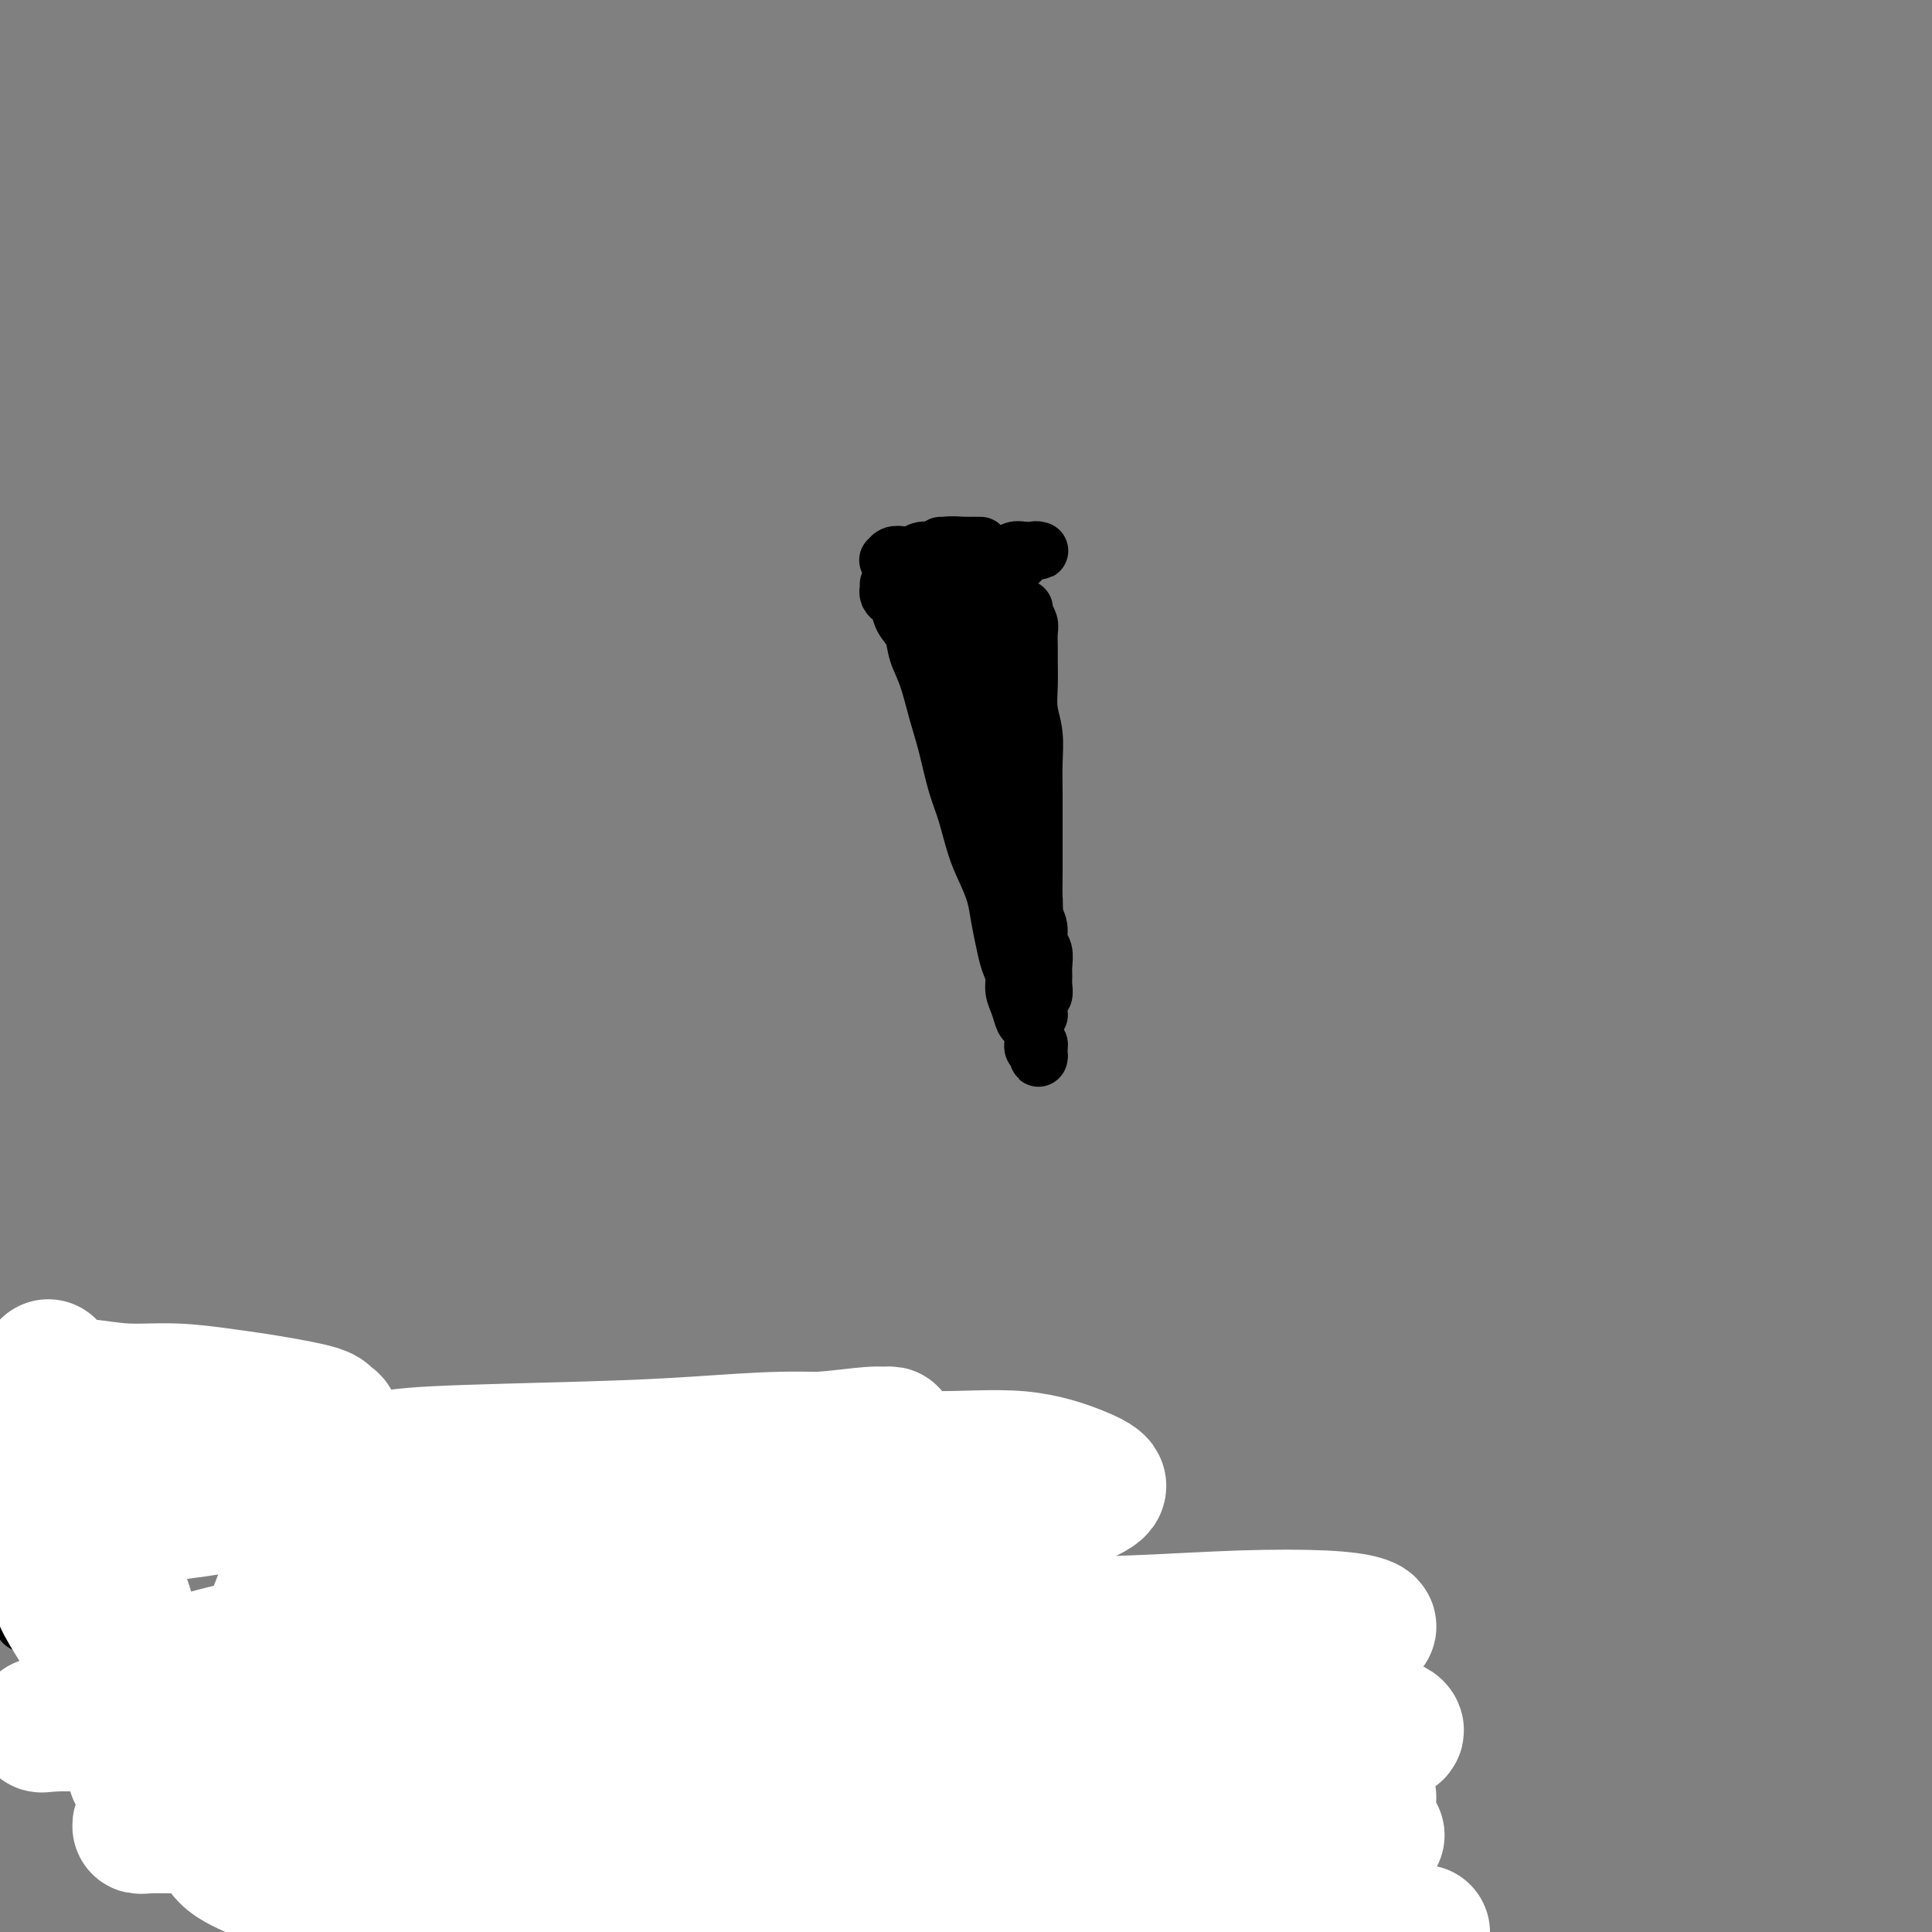
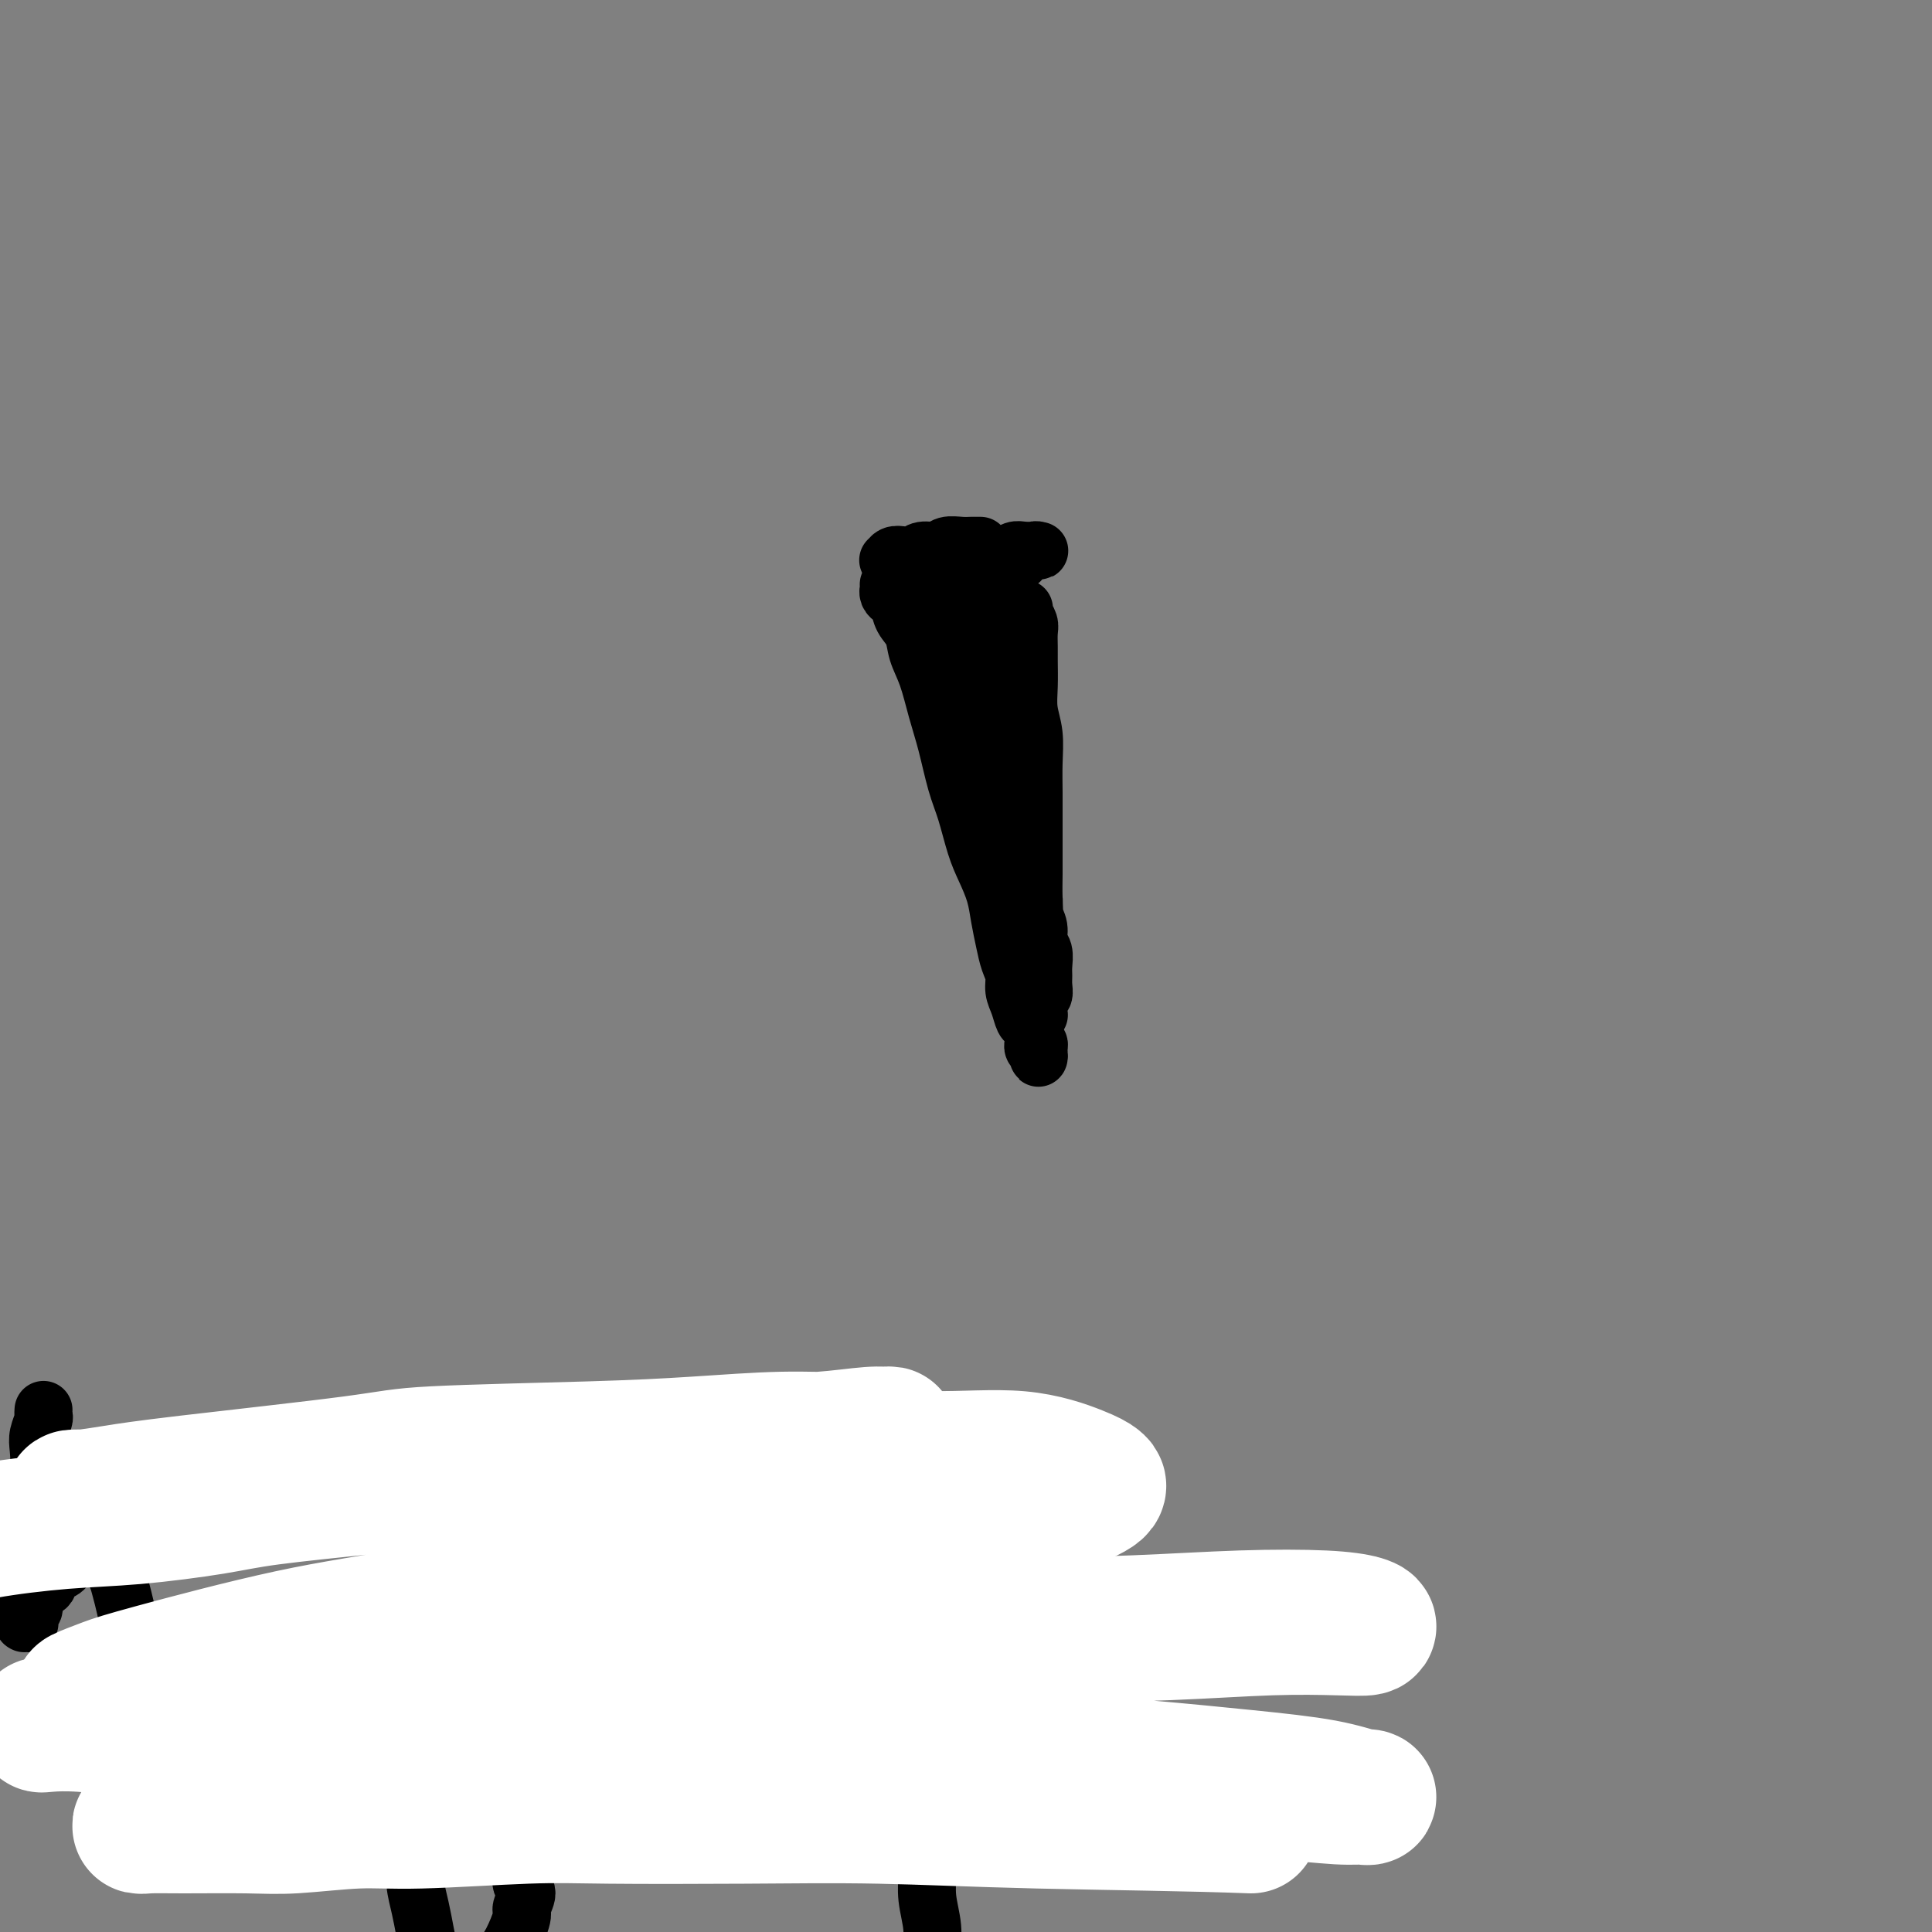
<svg xmlns="http://www.w3.org/2000/svg" viewBox="0 0 400 400" version="1.1">
  <rect x="0" y="0" width="400" height="400" fill="#808080" stroke="none" />
  <g fill="none" stroke="#000000" stroke-width="12" stroke-linecap="round" stroke-linejoin="round">
-     <path d="M195,113c-0.202,0.000 -0.404,0.000 0,0c0.404,0.000 1.415,-0.000 2,0c0.585,0.000 0.744,0.000 1,0c0.256,0.000 0.607,0.000 1,0c0.393,0.000 0.826,0.000 1,0c0.174,0.000 0.087,0.000 0,0" />
    <path d="M203,113c-0.349,0.002 -0.697,0.005 -1,0c-0.303,-0.005 -0.560,-0.016 -1,0c-0.440,0.016 -1.062,0.061 -2,0c-0.938,-0.061 -2.190,-0.226 -3,0c-0.810,0.226 -1.176,0.844 -2,1c-0.824,0.156 -2.105,-0.151 -3,0c-0.895,0.151 -1.402,0.758 -2,1c-0.598,0.242 -1.286,0.117 -2,0c-0.714,-0.117 -1.454,-0.228 -2,0c-0.546,0.228 -0.896,0.793 -1,1c-0.104,0.207 0.039,0.055 0,0c-0.039,-0.055 -0.262,-0.015 0,0c0.262,0.015 1.007,0.004 2,0c0.993,-0.004 2.233,0.000 3,0c0.767,-0.000 1.062,-0.004 2,0c0.938,0.004 2.520,0.015 4,0c1.480,-0.015 2.858,-0.057 4,0c1.142,0.057 2.049,0.212 3,0c0.951,-0.212 1.946,-0.793 3,-1c1.054,-0.207 2.167,-0.041 3,0c0.833,0.041 1.387,-0.041 2,0c0.613,0.041 1.284,0.207 2,0c0.716,-0.207 1.475,-0.788 2,-1c0.525,-0.212 0.814,-0.057 1,0c0.186,0.057 0.268,0.014 0,0c-0.268,-0.014 -0.887,0.000 -1,0c-0.113,-0.000 0.279,-0.015 0,0c-0.279,0.015 -1.230,0.060 -2,0c-0.770,-0.060 -1.358,-0.226 -2,0c-0.642,0.226 -1.338,0.845 -2,1c-0.662,0.155 -1.291,-0.154 -2,0c-0.709,0.154 -1.496,0.772 -2,1c-0.504,0.228 -0.723,0.065 -1,0c-0.277,-0.065 -0.612,-0.031 -1,0c-0.388,0.031 -0.830,0.061 -1,0c-0.170,-0.061 -0.068,-0.211 0,0c0.068,0.211 0.103,0.785 0,1c-0.103,0.215 -0.342,0.072 0,0c0.342,-0.072 1.266,-0.072 2,0c0.734,0.072 1.278,0.216 2,0c0.722,-0.216 1.623,-0.794 2,-1c0.377,-0.206 0.230,-0.041 1,0c0.770,0.041 2.457,-0.042 3,0c0.543,0.042 -0.056,0.208 0,0c0.056,-0.208 0.768,-0.789 1,-1c0.232,-0.211 -0.017,-0.053 0,0c0.017,0.053 0.299,-0.001 0,0c-0.299,0.001 -1.179,0.057 -2,0c-0.821,-0.057 -1.583,-0.225 -2,0c-0.417,0.225 -0.490,0.845 -1,1c-0.510,0.155 -1.456,-0.154 -2,0c-0.544,0.154 -0.685,0.772 -1,1c-0.315,0.228 -0.804,0.065 -1,0c-0.196,-0.065 -0.098,-0.033 0,0" />
    <path d="M184,121c-0.006,0.446 -0.012,0.891 0,1c0.012,0.109 0.044,-0.119 0,0c-0.044,0.119 -0.162,0.586 0,1c0.162,0.414 0.606,0.774 1,1c0.394,0.226 0.738,0.319 1,1c0.262,0.681 0.440,1.951 1,3c0.560,1.049 1.501,1.876 2,3c0.499,1.124 0.556,2.544 1,4c0.444,1.456 1.274,2.949 2,5c0.726,2.051 1.349,4.659 2,7c0.651,2.341 1.329,4.414 2,7c0.671,2.586 1.335,5.685 2,8c0.665,2.315 1.330,3.847 2,6c0.670,2.153 1.345,4.928 2,7c0.655,2.072 1.288,3.440 2,5c0.712,1.560 1.501,3.313 2,5c0.499,1.687 0.707,3.309 1,5c0.293,1.691 0.670,3.453 1,5c0.330,1.547 0.613,2.881 1,4c0.387,1.119 0.877,2.025 1,3c0.123,0.975 -0.121,2.019 0,3c0.121,0.981 0.606,1.898 1,3c0.394,1.102 0.698,2.389 1,3c0.302,0.611 0.603,0.545 1,1c0.397,0.455 0.891,1.433 1,2c0.109,0.567 -0.167,0.725 0,1c0.167,0.275 0.776,0.667 1,1c0.224,0.333 0.061,0.608 0,1c-0.061,0.392 -0.020,0.901 0,1c0.020,0.099 0.019,-0.212 0,0c-0.019,0.212 -0.058,0.946 0,1c0.058,0.054 0.211,-0.573 0,-1c-0.211,-0.427 -0.788,-0.653 -1,-1c-0.212,-0.347 -0.061,-0.813 0,-1c0.061,-0.187 0.030,-0.093 0,0" />
    <path d="M212,126c-0.113,0.237 -0.227,0.473 0,1c0.227,0.527 0.793,1.343 1,2c0.207,0.657 0.054,1.154 0,2c-0.054,0.846 -0.011,2.041 0,3c0.011,0.959 -0.011,1.683 0,3c0.011,1.317 0.056,3.229 0,5c-0.056,1.771 -0.211,3.403 0,5c0.211,1.597 0.789,3.161 1,5c0.211,1.839 0.057,3.954 0,6c-0.057,2.046 -0.015,4.023 0,6c0.015,1.977 0.005,3.953 0,6c-0.005,2.047 -0.005,4.164 0,6c0.005,1.836 0.015,3.392 0,5c-0.015,1.608 -0.056,3.269 0,5c0.056,1.731 0.210,3.531 0,5c-0.210,1.469 -0.785,2.607 -1,4c-0.215,1.393 -0.072,3.042 0,4c0.072,0.958 0.072,1.226 0,2c-0.072,0.774 -0.215,2.054 0,3c0.215,0.946 0.789,1.559 1,2c0.211,0.441 0.060,0.710 0,1c-0.060,0.290 -0.030,0.600 0,1c0.030,0.400 0.061,0.890 0,1c-0.061,0.110 -0.213,-0.160 0,0c0.213,0.160 0.793,0.748 1,1c0.207,0.252 0.041,0.167 0,0c-0.041,-0.167 0.042,-0.415 0,-1c-0.042,-0.585 -0.208,-1.507 0,-2c0.208,-0.493 0.789,-0.559 1,-1c0.211,-0.441 0.053,-1.258 0,-2c-0.053,-0.742 0.001,-1.409 0,-2c-0.001,-0.591 -0.057,-1.106 0,-2c0.057,-0.894 0.227,-2.168 0,-3c-0.227,-0.832 -0.849,-1.223 -1,-2c-0.151,-0.777 0.171,-1.940 0,-3c-0.171,-1.060 -0.833,-2.015 -1,-3c-0.167,-0.985 0.161,-1.999 0,-3c-0.161,-1.001 -0.812,-1.989 -1,-3c-0.188,-1.011 0.087,-2.045 0,-3c-0.087,-0.955 -0.534,-1.832 -1,-3c-0.466,-1.168 -0.950,-2.626 -1,-4c-0.050,-1.374 0.334,-2.664 0,-4c-0.334,-1.336 -1.385,-2.720 -2,-4c-0.615,-1.280 -0.794,-2.457 -1,-4c-0.206,-1.543 -0.437,-3.452 -1,-5c-0.563,-1.548 -1.456,-2.736 -2,-4c-0.544,-1.264 -0.737,-2.604 -1,-4c-0.263,-1.396 -0.596,-2.849 -1,-4c-0.404,-1.151 -0.879,-2.000 -1,-3c-0.121,-1.000 0.112,-2.151 0,-3c-0.112,-0.849 -0.570,-1.397 -1,-2c-0.430,-0.603 -0.833,-1.260 -1,-2c-0.167,-0.740 -0.097,-1.561 0,-2c0.097,-0.439 0.222,-0.495 0,-1c-0.222,-0.505 -0.792,-1.460 -1,-2c-0.208,-0.540 -0.056,-0.664 0,-1c0.056,-0.336 0.015,-0.884 0,-1c-0.015,-0.116 -0.004,0.200 0,0c0.004,-0.200 0.001,-0.914 0,-1c-0.001,-0.086 -0.001,0.457 0,1" />
    <path d="M199,127c-1.861,-6.431 -0.515,-1.509 0,1c0.515,2.509 0.197,2.603 0,3c-0.197,0.397 -0.273,1.096 0,2c0.273,0.904 0.895,2.013 1,3c0.105,0.987 -0.308,1.852 0,3c0.308,1.148 1.335,2.577 2,4c0.665,1.423 0.966,2.838 1,4c0.034,1.162 -0.201,2.069 0,3c0.201,0.931 0.838,1.885 1,3c0.162,1.115 -0.153,2.389 0,3c0.153,0.611 0.772,0.557 1,1c0.228,0.443 0.065,1.383 0,2c-0.065,0.617 -0.030,0.912 0,1c0.030,0.088 0.057,-0.029 0,0c-0.057,0.029 -0.196,0.206 0,0c0.196,-0.206 0.729,-0.795 1,-1c0.271,-0.205 0.280,-0.024 0,-1c-0.280,-0.976 -0.848,-3.107 -1,-4c-0.152,-0.893 0.114,-0.549 0,-1c-0.114,-0.451 -0.608,-1.699 -1,-3c-0.392,-1.301 -0.682,-2.656 -1,-4c-0.318,-1.344 -0.663,-2.679 -1,-4c-0.337,-1.321 -0.665,-2.630 -1,-4c-0.335,-1.370 -0.678,-2.802 -1,-4c-0.322,-1.198 -0.622,-2.163 -1,-3c-0.378,-0.837 -0.833,-1.546 -1,-2c-0.167,-0.454 -0.044,-0.654 0,-1c0.044,-0.346 0.011,-0.837 0,-1c-0.011,-0.163 0.000,0.001 0,0c-0.000,-0.001 -0.011,-0.167 0,0c0.011,0.167 0.046,0.667 0,1c-0.046,0.333 -0.171,0.501 0,1c0.171,0.499 0.637,1.331 1,2c0.363,0.669 0.623,1.177 1,2c0.377,0.823 0.872,1.963 1,3c0.128,1.037 -0.110,1.970 0,3c0.110,1.030 0.569,2.155 1,3c0.431,0.845 0.833,1.408 1,2c0.167,0.592 0.097,1.212 0,2c-0.097,0.788 -0.222,1.742 0,2c0.222,0.258 0.792,-0.182 1,0c0.208,0.182 0.056,0.984 0,1c-0.056,0.016 -0.015,-0.755 0,-1c0.015,-0.245 0.004,0.037 0,0c-0.004,-0.037 0.000,-0.394 0,-1c-0.000,-0.606 -0.004,-1.462 0,-2c0.004,-0.538 0.015,-0.759 0,-1c-0.015,-0.241 -0.057,-0.501 0,-1c0.057,-0.499 0.211,-1.237 0,-2c-0.211,-0.763 -0.789,-1.552 -1,-2c-0.211,-0.448 -0.057,-0.553 0,-1c0.057,-0.447 0.015,-1.234 0,-2c-0.015,-0.766 -0.004,-1.512 0,-2c0.004,-0.488 0.001,-0.720 0,-1c-0.001,-0.280 -0.000,-0.610 0,-1c0.000,-0.390 -0.001,-0.840 0,-1c0.001,-0.160 0.003,-0.029 0,0c-0.003,0.029 -0.011,-0.044 0,0c0.011,0.044 0.041,0.204 0,0c-0.041,-0.204 -0.155,-0.773 0,-1c0.155,-0.227 0.577,-0.114 1,0" />
    <path d="M204,130c0.001,-2.939 0.004,-0.788 0,0c-0.004,0.788 -0.015,0.211 0,0c0.015,-0.211 0.057,-0.057 0,0c-0.057,0.057 -0.211,0.015 0,0c0.211,-0.015 0.789,-0.004 1,0c0.211,0.004 0.057,0.002 0,0c-0.057,-0.002 -0.015,-0.004 0,0c0.015,0.004 0.004,0.015 0,0c-0.004,-0.015 0.000,-0.057 0,0c-0.000,0.057 -0.004,0.212 0,0c0.004,-0.212 0.015,-0.793 0,-1c-0.015,-0.207 -0.057,-0.041 0,0c0.057,0.041 0.211,-0.041 0,0c-0.211,0.041 -0.789,0.207 -1,0c-0.211,-0.207 -0.057,-0.788 0,-1c0.057,-0.212 0.015,-0.057 0,0c-0.015,0.057 -0.004,0.015 0,0c0.004,-0.015 0.001,-0.004 0,0c-0.001,0.004 -0.000,0.002 0,0c0.000,-0.002 0.000,-0.004 0,0c-0.000,0.004 -0.000,0.015 0,0c0.000,-0.015 0.000,-0.057 0,0c-0.000,0.057 -0.000,0.211 0,0c0.000,-0.211 0.000,-0.788 0,-1c-0.000,-0.212 -0.000,-0.061 0,0c0.000,0.061 0.000,0.030 0,0c-0.000,-0.030 -0.000,-0.061 0,0c0.000,0.061 0.000,0.212 0,0c-0.000,-0.212 -0.000,-0.789 0,-1c0.000,-0.211 0.000,-0.057 0,0c-0.000,0.057 0.000,0.015 0,0c-0.000,-0.015 -0.000,-0.004 0,0c0.000,0.004 0.000,0.001 0,0c-0.000,-0.001 -0.000,-0.000 0,0c0.000,0.000 0.000,0.000 0,0c-0.000,-0.000 -0.000,-0.000 0,0c0.000,0.000 0.000,0.000 0,0c-0.000,-0.000 -0.000,-0.000 0,0c0.000,0.000 0.000,0.001 0,0c-0.000,-0.001 -0.000,-0.004 0,0c0.000,0.004 0.000,0.015 0,0c-0.000,-0.015 -0.000,-0.057 0,0c0.000,0.057 0.001,0.211 0,0c-0.001,-0.211 -0.004,-0.789 0,-1c0.004,-0.211 0.016,-0.057 0,0c-0.016,0.057 -0.061,0.015 0,0c0.061,-0.015 0.228,-0.003 0,0c-0.228,0.003 -0.850,-0.003 -1,0c-0.150,0.003 0.171,0.016 0,0c-0.171,-0.016 -0.834,-0.061 -1,0c-0.166,0.061 0.166,0.226 0,0c-0.166,-0.226 -0.828,-0.845 -1,-1c-0.172,-0.155 0.146,0.155 0,0c-0.146,-0.155 -0.757,-0.774 -1,-1c-0.243,-0.226 -0.118,-0.061 0,0c0.118,0.061 0.228,0.016 0,0c-0.228,-0.016 -0.793,-0.004 -1,0c-0.207,0.004 -0.056,0.001 0,0c0.056,-0.001 0.016,-0.000 0,0c-0.016,0.000 -0.008,0.000 0,0" />
    <path d="M199,123c-0.774,-0.856 -0.207,0.503 0,1c0.207,0.497 0.056,0.133 0,0c-0.056,-0.133 -0.015,-0.036 0,0c0.015,0.036 0.004,0.010 0,0c-0.004,-0.010 -0.001,-0.003 0,0c0.001,0.003 0.000,0.001 0,0c-0.000,-0.001 -0.000,-0.000 0,0c0.000,0.000 0.000,0.000 0,0c-0.000,-0.000 -0.000,-0.000 0,0" />
    <path d="M195,126c-0.001,0.113 -0.001,0.227 0,0c0.001,-0.227 0.004,-0.793 0,-1c-0.004,-0.207 -0.015,-0.054 0,0c0.015,0.054 0.056,0.011 0,0c-0.056,-0.011 -0.207,0.011 0,0c0.207,-0.011 0.773,-0.056 1,0c0.227,0.056 0.114,0.211 0,0c-0.114,-0.211 -0.231,-0.789 0,-1c0.231,-0.211 0.809,-0.057 1,0c0.191,0.057 -0.005,0.015 0,0c0.005,-0.015 0.213,-0.004 0,0c-0.213,0.004 -0.845,0.001 -1,0c-0.155,-0.001 0.169,-0.000 0,0c-0.169,0.000 -0.830,0.000 -1,0c-0.170,-0.000 0.149,-0.000 0,0c-0.149,0.000 -0.768,0.001 -1,0c-0.232,-0.001 -0.076,-0.004 0,0c0.076,0.004 0.072,0.016 0,0c-0.072,-0.016 -0.212,-0.060 0,0c0.212,0.060 0.775,0.223 1,0c0.225,-0.223 0.112,-0.830 0,-1c-0.112,-0.170 -0.222,0.099 0,0c0.222,-0.099 0.778,-0.566 1,-1c0.222,-0.434 0.112,-0.834 0,-1c-0.112,-0.166 -0.226,-0.097 0,0c0.226,0.097 0.793,0.222 1,0c0.207,-0.222 0.056,-0.793 0,-1c-0.056,-0.207 -0.015,-0.052 0,0c0.015,0.052 0.004,-0.000 0,0c-0.004,0.000 -0.001,0.053 0,0c0.001,-0.053 -0.001,-0.210 0,0c0.001,0.210 0.004,0.788 0,1c-0.004,0.212 -0.015,0.057 0,0c0.015,-0.057 0.057,-0.015 0,0c-0.057,0.015 -0.211,0.004 0,0c0.211,-0.004 0.788,-0.001 1,0c0.212,0.001 0.061,0.000 0,0c-0.061,-0.000 -0.030,-0.000 0,0" />
    <path d="M9,292c-0.002,0.028 -0.004,0.055 0,0c0.004,-0.055 0.015,-0.193 0,0c-0.015,0.193 -0.056,0.715 0,1c0.056,0.285 0.207,0.331 0,1c-0.207,0.669 -0.773,1.961 -1,3c-0.227,1.039 -0.113,1.824 0,3c0.113,1.176 0.227,2.744 0,4c-0.227,1.256 -0.793,2.202 -1,4c-0.207,1.798 -0.054,4.448 0,6c0.054,1.552 0.011,2.006 0,3c-0.011,0.994 0.011,2.527 0,4c-0.011,1.473 -0.056,2.885 0,4c0.056,1.115 0.211,1.934 0,3c-0.211,1.066 -0.789,2.381 -1,3c-0.211,0.619 -0.056,0.544 0,1c0.056,0.456 0.011,1.443 0,2c-0.011,0.557 0.011,0.685 0,1c-0.011,0.315 -0.055,0.817 0,1c0.055,0.183 0.210,0.046 0,0c-0.210,-0.046 -0.786,-0.001 -1,0c-0.214,0.001 -0.067,-0.040 0,0c0.067,0.040 0.055,0.163 0,0c-0.055,-0.163 -0.152,-0.611 0,-1c0.152,-0.389 0.552,-0.719 1,-1c0.448,-0.281 0.945,-0.513 1,-1c0.055,-0.487 -0.333,-1.229 0,-2c0.333,-0.771 1.387,-1.572 2,-2c0.613,-0.428 0.787,-0.482 1,-1c0.213,-0.518 0.466,-1.498 1,-2c0.534,-0.502 1.350,-0.525 2,-1c0.650,-0.475 1.133,-1.400 2,-2c0.867,-0.600 2.116,-0.874 3,-1c0.884,-0.126 1.403,-0.103 2,0c0.597,0.103 1.273,0.287 2,1c0.727,0.713 1.505,1.956 2,3c0.495,1.044 0.707,1.891 1,3c0.293,1.109 0.667,2.482 1,4c0.333,1.518 0.625,3.182 1,5c0.375,1.818 0.833,3.789 1,6c0.167,2.211 0.044,4.663 0,6c-0.044,1.337 -0.009,1.560 0,3c0.009,1.440 -0.009,4.099 0,6c0.009,1.901 0.045,3.045 0,4c-0.045,0.955 -0.170,1.720 0,3c0.170,1.280 0.634,3.075 1,4c0.366,0.925 0.634,0.980 1,1c0.366,0.020 0.829,0.005 1,0c0.171,-0.005 0.049,-0.002 0,0c-0.049,0.002 -0.024,0.001 0,0" />
-     <path d="M57,358c0.202,0.113 0.405,0.226 1,0c0.595,-0.226 1.583,-0.792 3,-1c1.417,-0.208 3.262,-0.060 4,0c0.738,0.060 0.369,0.030 0,0" />
    <path d="M84,379c0.303,0.904 0.606,1.808 1,3c0.394,1.192 0.879,2.672 1,4c0.121,1.328 -0.124,2.504 0,4c0.124,1.496 0.615,3.312 1,5c0.385,1.688 0.663,3.246 1,5c0.337,1.754 0.733,3.703 1,5c0.267,1.297 0.405,1.943 1,3c0.595,1.057 1.647,2.526 2,3c0.353,0.474 0.006,-0.046 1,0c0.994,0.046 3.330,0.658 4,1c0.670,0.342 -0.327,0.414 0,0c0.327,-0.414 1.976,-1.316 3,-2c1.024,-0.684 1.422,-1.151 2,-2c0.578,-0.849 1.337,-2.080 2,-3c0.663,-0.920 1.231,-1.531 2,-3c0.769,-1.469 1.738,-3.798 2,-5c0.262,-1.202 -0.182,-1.277 0,-2c0.182,-0.723 0.992,-2.094 1,-3c0.008,-0.906 -0.786,-1.346 -1,-2c-0.214,-0.654 0.151,-1.522 0,-2c-0.151,-0.478 -0.818,-0.565 -1,-1c-0.182,-0.435 0.121,-1.216 0,-2c-0.121,-0.784 -0.665,-1.571 -1,-2c-0.335,-0.429 -0.460,-0.500 -1,-1c-0.540,-0.500 -1.496,-1.430 -2,-2c-0.504,-0.570 -0.555,-0.782 -1,-1c-0.445,-0.218 -1.285,-0.444 -2,-1c-0.715,-0.556 -1.305,-1.443 -2,-2c-0.695,-0.557 -1.497,-0.785 -2,-1c-0.503,-0.215 -0.709,-0.416 -1,-1c-0.291,-0.584 -0.667,-1.550 -1,-2c-0.333,-0.450 -0.622,-0.384 -1,-1c-0.378,-0.616 -0.846,-1.913 -1,-3c-0.154,-1.087 0.007,-1.966 0,-3c-0.007,-1.034 -0.182,-2.225 0,-4c0.182,-1.775 0.720,-4.133 1,-6c0.280,-1.867 0.302,-3.244 1,-5c0.698,-1.756 2.073,-3.893 3,-6c0.927,-2.107 1.407,-4.185 2,-6c0.593,-1.815 1.301,-3.367 2,-5c0.699,-1.633 1.391,-3.348 2,-5c0.609,-1.652 1.136,-3.240 2,-5c0.864,-1.760 2.063,-3.690 3,-5c0.937,-1.310 1.610,-1.998 2,-3c0.390,-1.002 0.496,-2.319 1,-3c0.504,-0.681 1.406,-0.727 2,-1c0.594,-0.273 0.881,-0.772 1,-1c0.119,-0.228 0.070,-0.186 0,0c-0.070,0.186 -0.160,0.514 0,1c0.160,0.486 0.572,1.130 1,2c0.428,0.870 0.873,1.965 1,3c0.127,1.035 -0.064,2.009 0,3c0.064,0.991 0.384,1.999 1,3c0.616,1.001 1.530,1.994 2,3c0.470,1.006 0.496,2.024 1,3c0.504,0.976 1.486,1.909 2,3c0.514,1.091 0.560,2.339 1,3c0.440,0.661 1.275,0.735 2,1c0.725,0.265 1.339,0.720 2,1c0.661,0.280 1.370,0.383 2,0c0.630,-0.383 1.180,-1.252 2,-2c0.820,-0.748 1.910,-1.374 3,-2" />
    <path d="M134,332c1.388,-1.345 1.358,-2.708 2,-4c0.642,-1.292 1.956,-2.512 3,-4c1.044,-1.488 1.816,-3.242 3,-5c1.184,-1.758 2.778,-3.518 4,-5c1.222,-1.482 2.071,-2.685 3,-4c0.929,-1.315 1.936,-2.742 3,-4c1.064,-1.258 2.184,-2.346 3,-3c0.816,-0.654 1.330,-0.874 2,-1c0.670,-0.126 1.498,-0.158 2,0c0.502,0.158 0.678,0.505 1,1c0.322,0.495 0.790,1.140 1,2c0.210,0.860 0.162,1.937 0,3c-0.162,1.063 -0.439,2.111 -1,5c-0.561,2.889 -1.408,7.619 -2,10c-0.592,2.381 -0.929,2.412 -1,3c-0.071,0.588 0.125,1.733 0,4c-0.125,2.267 -0.569,5.657 -1,8c-0.431,2.343 -0.848,3.640 -1,5c-0.152,1.360 -0.039,2.782 0,4c0.039,1.218 0.002,2.233 0,3c-0.002,0.767 0.030,1.286 0,2c-0.030,0.714 -0.122,1.622 0,2c0.122,0.378 0.458,0.227 1,0c0.542,-0.227 1.289,-0.531 2,-1c0.711,-0.469 1.386,-1.103 2,-2c0.614,-0.897 1.169,-2.057 2,-3c0.831,-0.943 1.939,-1.669 3,-3c1.061,-1.331 2.075,-3.267 3,-5c0.925,-1.733 1.763,-3.263 3,-5c1.237,-1.737 2.874,-3.681 4,-5c1.126,-1.319 1.740,-2.012 3,-3c1.260,-0.988 3.166,-2.272 4,-3c0.834,-0.728 0.598,-0.900 1,-1c0.402,-0.100 1.443,-0.130 2,0c0.557,0.130 0.630,0.418 1,1c0.370,0.582 1.039,1.458 1,3c-0.039,1.542 -0.784,3.749 -1,5c-0.216,1.251 0.096,1.546 0,3c-0.096,1.454 -0.600,4.067 -1,6c-0.400,1.933 -0.694,3.184 -1,5c-0.306,1.816 -0.622,4.195 -1,6c-0.378,1.805 -0.818,3.036 -1,4c-0.182,0.964 -0.105,1.661 0,3c0.105,1.339 0.238,3.319 0,5c-0.238,1.681 -0.846,3.063 -1,4c-0.154,0.937 0.145,1.429 0,2c-0.145,0.571 -0.734,1.223 -1,2c-0.266,0.777 -0.208,1.680 0,2c0.208,0.320 0.566,0.056 1,0c0.434,-0.056 0.945,0.096 1,0c0.055,-0.096 -0.347,-0.438 0,-1c0.347,-0.562 1.441,-1.342 2,-2c0.559,-0.658 0.583,-1.192 1,-2c0.417,-0.808 1.229,-1.890 2,-3c0.771,-1.110 1.503,-2.249 2,-3c0.497,-0.751 0.760,-1.113 1,-2c0.240,-0.887 0.457,-2.298 1,-3c0.543,-0.702 1.414,-0.693 2,-1c0.586,-0.307 0.889,-0.929 1,-1c0.111,-0.071 0.032,0.408 0,1c-0.032,0.592 -0.016,1.296 0,2" />
    <path d="M194,359c-0.012,1.053 -0.041,2.185 0,4c0.041,1.815 0.154,4.315 0,6c-0.154,1.685 -0.573,2.557 -1,4c-0.427,1.443 -0.861,3.456 -1,6c-0.139,2.544 0.018,5.618 0,8c-0.018,2.382 -0.211,4.074 0,6c0.211,1.926 0.826,4.088 1,6c0.174,1.912 -0.093,3.573 0,5c0.093,1.427 0.545,2.620 1,4c0.455,1.380 0.913,2.947 1,4c0.087,1.053 -0.198,1.593 0,2c0.198,0.407 0.879,0.682 1,1c0.121,0.318 -0.318,0.680 0,1c0.318,0.320 1.392,0.597 2,0c0.608,-0.597 0.751,-2.067 1,-3c0.249,-0.933 0.606,-1.328 1,-2c0.394,-0.672 0.827,-1.621 1,-2c0.173,-0.379 0.087,-0.190 0,0" />
  </g>
  <g fill="none" stroke="#FFFFFF" stroke-width="28" stroke-linecap="round" stroke-linejoin="round">
-     <path d="M248,348c-4.848,-0.755 -9.695,-1.511 -13,-2c-3.305,-0.489 -5.067,-0.713 -8,-1c-2.933,-0.287 -7.036,-0.639 -12,0c-4.964,0.639 -10.789,2.267 -16,3c-5.211,0.733 -9.808,0.571 -14,1c-4.192,0.429 -7.980,1.448 -12,2c-4.020,0.552 -8.272,0.637 -12,1c-3.728,0.363 -6.930,1.005 -11,2c-4.070,0.995 -9.006,2.344 -12,3c-2.994,0.656 -4.046,0.621 -6,1c-1.954,0.379 -4.810,1.173 -7,2c-2.190,0.827 -3.713,1.687 -5,2c-1.287,0.313 -2.339,0.078 -3,0c-0.661,-0.078 -0.932,0.001 -1,0c-0.068,-0.001 0.066,-0.083 1,0c0.934,0.083 2.669,0.330 5,0c2.331,-0.330 5.258,-1.236 9,-2c3.742,-0.764 8.298,-1.385 13,-2c4.702,-0.615 9.550,-1.222 15,-2c5.450,-0.778 11.501,-1.726 18,-2c6.499,-0.274 13.444,0.125 20,0c6.556,-0.125 12.722,-0.773 19,-1c6.278,-0.227 12.668,-0.033 19,0c6.332,0.033 12.604,-0.093 18,0c5.396,0.093 9.915,0.407 15,1c5.085,0.593 10.737,1.465 14,2c3.263,0.535 4.136,0.732 5,1c0.864,0.268 1.718,0.607 2,1c0.282,0.393 -0.007,0.838 -2,1c-1.993,0.162 -5.691,0.039 -9,0c-3.309,-0.039 -6.231,0.004 -11,0c-4.769,-0.004 -11.385,-0.057 -16,0c-4.615,0.057 -7.229,0.225 -14,0c-6.771,-0.225 -17.699,-0.841 -27,-1c-9.301,-0.159 -16.973,0.139 -23,0c-6.027,-0.139 -10.407,-0.714 -19,-1c-8.593,-0.286 -21.398,-0.284 -31,0c-9.602,0.284 -16.002,0.850 -20,1c-3.998,0.150 -5.594,-0.116 -12,0c-6.406,0.116 -17.622,0.612 -24,1c-6.378,0.388 -7.918,0.666 -11,1c-3.082,0.334 -7.708,0.722 -12,1c-4.292,0.278 -8.252,0.445 -12,1c-3.748,0.555 -7.284,1.500 -10,2c-2.716,0.500 -4.611,0.557 -6,1c-1.389,0.443 -2.272,1.271 -2,2c0.272,0.729 1.697,1.357 4,2c2.303,0.643 5.483,1.300 12,2c6.517,0.700 16.373,1.445 25,2c8.627,0.555 16.027,0.922 25,1c8.973,0.078 19.518,-0.134 31,0c11.482,0.134 23.901,0.613 35,1c11.099,0.387 20.878,0.682 28,1c7.122,0.318 11.589,0.660 20,1c8.411,0.340 20.767,0.679 30,1c9.233,0.321 15.342,0.623 21,1c5.658,0.377 10.865,0.830 15,1c4.135,0.170 7.199,0.057 9,0c1.801,-0.057 2.338,-0.056 2,0c-0.338,0.056 -1.553,0.169 -4,0c-2.447,-0.169 -6.128,-0.620 -10,-1c-3.872,-0.380 -7.936,-0.690 -12,-1" />
    <path d="M259,378c-12.023,-0.476 -30.081,-0.664 -44,-1c-13.919,-0.336 -23.700,-0.818 -33,-1c-9.300,-0.182 -18.119,-0.064 -28,0c-9.881,0.064 -20.826,0.073 -28,0c-7.174,-0.073 -10.578,-0.230 -17,0c-6.422,0.230 -15.861,0.846 -22,1c-6.139,0.154 -8.978,-0.155 -13,0c-4.022,0.155 -9.227,0.775 -13,1c-3.773,0.225 -6.112,0.056 -10,0c-3.888,-0.056 -9.324,-0.000 -13,0c-3.676,0.000 -5.592,-0.055 -7,0c-1.408,0.055 -2.307,0.219 -2,0c0.307,-0.219 1.822,-0.823 3,-1c1.178,-0.177 2.021,0.073 6,0c3.979,-0.073 11.094,-0.468 20,-1c8.906,-0.532 19.601,-1.200 32,-2c12.399,-0.800 26.500,-1.731 38,-2c11.500,-0.269 20.397,0.123 30,0c9.603,-0.123 19.911,-0.761 30,-1c10.089,-0.239 19.958,-0.079 29,0c9.042,0.079 17.257,0.075 25,0c7.743,-0.075 15.013,-0.222 21,0c5.987,0.222 10.692,0.814 14,1c3.308,0.186 5.220,-0.033 6,0c0.780,0.033 0.427,0.318 -1,0c-1.427,-0.318 -3.928,-1.240 -8,-2c-4.072,-0.760 -9.716,-1.359 -16,-2c-6.284,-0.641 -13.208,-1.325 -21,-2c-7.792,-0.675 -16.451,-1.343 -26,-2c-9.549,-0.657 -19.988,-1.304 -31,-2c-11.012,-0.696 -22.596,-1.440 -32,-2c-9.404,-0.560 -16.626,-0.935 -25,-1c-8.374,-0.065 -17.899,0.180 -25,0c-7.101,-0.180 -11.776,-0.784 -17,-1c-5.224,-0.216 -10.996,-0.044 -17,0c-6.004,0.044 -12.240,-0.040 -18,0c-5.760,0.040 -11.046,0.203 -16,0c-4.954,-0.203 -9.578,-0.774 -13,-1c-3.422,-0.226 -5.644,-0.107 -7,0c-1.356,0.107 -1.847,0.203 -1,0c0.847,-0.203 3.031,-0.705 5,-1c1.969,-0.295 3.721,-0.384 10,-1c6.279,-0.616 17.084,-1.761 27,-3c9.916,-1.239 18.943,-2.573 32,-4c13.057,-1.427 30.145,-2.945 43,-4c12.855,-1.055 21.478,-1.645 31,-2c9.522,-0.355 19.942,-0.473 30,-1c10.058,-0.527 19.753,-1.461 29,-2c9.247,-0.539 18.044,-0.683 26,-1c7.956,-0.317 15.071,-0.806 21,-1c5.929,-0.194 10.673,-0.091 14,0c3.327,0.091 5.236,0.171 6,0c0.764,-0.171 0.383,-0.594 -1,-1c-1.383,-0.406 -3.766,-0.796 -8,-1c-4.234,-0.204 -10.318,-0.220 -17,0c-6.682,0.220 -13.962,0.678 -22,1c-8.038,0.322 -16.835,0.509 -26,1c-9.165,0.491 -18.698,1.286 -29,2c-10.302,0.714 -21.372,1.347 -31,2c-9.628,0.653 -17.814,1.327 -26,2" />
    <path d="M123,343c-24.295,1.599 -18.033,1.595 -20,2c-1.967,0.405 -12.162,1.219 -19,2c-6.838,0.781 -10.317,1.529 -15,2c-4.683,0.471 -10.569,0.664 -16,1c-5.431,0.336 -10.407,0.816 -15,1c-4.593,0.184 -8.803,0.072 -12,0c-3.197,-0.072 -5.381,-0.105 -7,0c-1.619,0.105 -2.674,0.349 -2,0c0.674,-0.349 3.075,-1.290 5,-2c1.925,-0.710 3.372,-1.191 10,-3c6.628,-1.809 18.435,-4.948 28,-7c9.565,-2.052 16.886,-3.018 28,-5c11.114,-1.982 26.022,-4.980 37,-7c10.978,-2.020 18.028,-3.062 26,-4c7.972,-0.938 16.866,-1.770 25,-3c8.134,-1.230 15.507,-2.856 22,-4c6.493,-1.144 12.105,-1.807 17,-3c4.895,-1.193 9.074,-2.917 11,-4c1.926,-1.083 1.598,-1.524 1,-2c-0.598,-0.476 -1.465,-0.986 -4,-2c-2.535,-1.014 -6.738,-2.531 -12,-3c-5.262,-0.469 -11.583,0.111 -18,0c-6.417,-0.111 -12.932,-0.913 -23,-1c-10.068,-0.087 -23.691,0.540 -32,1c-8.309,0.460 -11.303,0.753 -16,1c-4.697,0.247 -11.097,0.447 -18,1c-6.903,0.553 -14.310,1.458 -20,2c-5.690,0.542 -9.662,0.720 -14,1c-4.338,0.280 -9.041,0.663 -14,1c-4.959,0.337 -10.174,0.627 -15,1c-4.826,0.373 -9.263,0.829 -13,1c-3.737,0.171 -6.774,0.056 -9,0c-2.226,-0.056 -3.642,-0.053 -4,0c-0.358,0.053 0.341,0.155 2,0c1.659,-0.155 4.277,-0.566 7,-1c2.723,-0.434 5.552,-0.889 15,-2c9.448,-1.111 25.516,-2.876 34,-4c8.484,-1.124 9.386,-1.607 17,-2c7.614,-0.393 21.942,-0.698 32,-1c10.058,-0.302 15.846,-0.603 22,-1c6.154,-0.397 12.675,-0.892 18,-1c5.325,-0.108 9.454,0.171 13,0c3.546,-0.171 6.508,-0.791 8,-1c1.492,-0.209 1.515,-0.007 1,0c-0.515,0.007 -1.567,-0.182 -4,0c-2.433,0.182 -6.249,0.734 -10,1c-3.751,0.266 -7.439,0.246 -14,1c-6.561,0.754 -15.996,2.281 -23,3c-7.004,0.719 -11.579,0.629 -16,1c-4.421,0.371 -8.690,1.201 -15,2c-6.310,0.799 -14.660,1.566 -19,2c-4.340,0.434 -4.668,0.535 -9,1c-4.332,0.465 -12.666,1.293 -18,2c-5.334,0.707 -7.668,1.293 -12,2c-4.332,0.707 -10.661,1.535 -16,2c-5.339,0.465 -9.689,0.568 -15,1c-5.311,0.432 -11.584,1.193 -16,2c-4.416,0.807 -6.976,1.659 -8,2c-1.024,0.341 -0.512,0.170 0,0" />
-     <path d="M-12,319c6.531,-1.630 13.063,-3.261 16,-4c2.937,-0.739 2.281,-0.587 12,-2c9.719,-1.413 29.813,-4.390 43,-6c13.187,-1.610 19.468,-1.854 31,-2c11.532,-0.146 28.313,-0.193 37,0c8.687,0.193 9.278,0.625 13,1c3.722,0.375 10.576,0.692 15,1c4.424,0.308 6.418,0.608 9,1c2.582,0.392 5.750,0.877 7,1c1.250,0.123 0.581,-0.117 0,0c-0.581,0.117 -1.073,0.590 -4,1c-2.927,0.410 -8.289,0.757 -12,1c-3.711,0.243 -5.772,0.383 -10,1c-4.228,0.617 -10.623,1.713 -16,3c-5.377,1.287 -9.737,2.766 -14,4c-4.263,1.234 -8.429,2.225 -14,4c-5.571,1.775 -12.547,4.335 -17,6c-4.453,1.665 -6.384,2.437 -10,4c-3.616,1.563 -8.919,3.919 -13,6c-4.081,2.081 -6.941,3.889 -10,6c-3.059,2.111 -6.316,4.525 -9,7c-2.684,2.475 -4.795,5.012 -6,7c-1.205,1.988 -1.503,3.426 -1,5c0.503,1.574 1.806,3.285 4,5c2.194,1.715 5.279,3.433 12,5c6.721,1.567 17.079,2.982 26,4c8.921,1.018 16.404,1.640 28,2c11.596,0.360 27.305,0.460 39,1c11.695,0.540 19.375,1.520 28,2c8.625,0.480 18.195,0.458 27,1c8.805,0.542 16.845,1.647 24,2c7.155,0.353 13.424,-0.045 19,0c5.576,0.045 10.460,0.533 14,1c3.540,0.467 5.737,0.912 7,1c1.263,0.088 1.591,-0.180 1,0c-0.591,0.180 -2.102,0.807 -5,1c-2.898,0.193 -7.184,-0.048 -12,0c-4.816,0.048 -10.162,0.386 -16,1c-5.838,0.614 -12.169,1.505 -19,2c-6.831,0.495 -14.161,0.595 -22,1c-7.839,0.405 -16.185,1.117 -24,2c-7.815,0.883 -15.097,1.938 -23,3c-7.903,1.062 -16.426,2.131 -22,3c-5.574,0.869 -8.198,1.539 -12,2c-3.802,0.461 -8.783,0.712 -13,1c-4.217,0.288 -7.671,0.612 -10,1c-2.329,0.388 -3.535,0.840 -4,1c-0.465,0.160 -0.190,0.027 1,0c1.190,-0.027 3.295,0.053 6,0c2.705,-0.053 6.012,-0.239 13,-1c6.988,-0.761 17.659,-2.099 26,-3c8.341,-0.901 14.353,-1.367 22,-2c7.647,-0.633 16.930,-1.435 26,-2c9.070,-0.565 17.926,-0.895 27,-1c9.074,-0.105 18.365,0.014 27,0c8.635,-0.014 16.614,-0.161 24,0c7.386,0.161 14.181,0.632 20,1c5.819,0.368 10.663,0.635 14,1c3.337,0.365 5.168,0.829 6,1c0.832,0.171 0.666,0.049 -1,0c-1.666,-0.049 -4.833,-0.024 -8,0" />
-     <path d="M285,400c-3.801,0.044 -8.804,0.156 -15,0c-6.196,-0.156 -13.584,-0.578 -21,-1c-7.416,-0.422 -14.861,-0.844 -23,-1c-8.139,-0.156 -16.972,-0.045 -26,0c-9.028,0.045 -18.251,0.024 -28,0c-9.749,-0.024 -20.024,-0.051 -29,0c-8.976,0.051 -16.653,0.181 -23,0c-6.347,-0.181 -11.363,-0.674 -18,-1c-6.637,-0.326 -14.894,-0.485 -20,-1c-5.106,-0.515 -7.060,-1.384 -10,-2c-2.940,-0.616 -6.867,-0.977 -10,-2c-3.133,-1.023 -5.471,-2.709 -8,-4c-2.529,-1.291 -5.249,-2.187 -7,-4c-1.751,-1.813 -2.534,-4.541 -3,-7c-0.466,-2.459 -0.616,-4.647 0,-8c0.616,-3.353 1.999,-7.872 3,-11c1.001,-3.128 1.620,-4.867 3,-8c1.380,-3.133 3.522,-7.660 5,-11c1.478,-3.340 2.292,-5.494 4,-10c1.708,-4.506 4.311,-11.364 6,-16c1.689,-4.636 2.465,-7.049 3,-9c0.535,-1.951 0.829,-3.440 1,-5c0.171,-1.560 0.217,-3.192 0,-4c-0.217,-0.808 -0.699,-0.794 -1,-1c-0.301,-0.206 -0.421,-0.632 -1,-1c-0.579,-0.368 -1.617,-0.677 -3,-1c-1.383,-0.323 -3.112,-0.660 -5,-1c-1.888,-0.340 -3.937,-0.683 -6,-1c-2.063,-0.317 -4.140,-0.608 -7,-1c-2.860,-0.392 -6.502,-0.887 -10,-1c-3.498,-0.113 -6.853,0.154 -10,0c-3.147,-0.154 -6.088,-0.728 -9,-1c-2.912,-0.272 -5.797,-0.240 -8,0c-2.203,0.240 -3.723,0.689 -5,1c-1.277,0.311 -2.309,0.483 -3,1c-0.691,0.517 -1.039,1.379 -1,2c0.039,0.621 0.464,1.000 1,2c0.536,1.000 1.181,2.622 2,4c0.819,1.378 1.812,2.514 3,4c1.188,1.486 2.573,3.324 4,5c1.427,1.676 2.897,3.192 4,5c1.103,1.808 1.841,3.909 3,6c1.159,2.091 2.741,4.174 4,6c1.259,1.826 2.195,3.396 3,5c0.805,1.604 1.477,3.242 2,5c0.523,1.758 0.895,3.634 1,5c0.105,1.366 -0.059,2.221 0,3c0.059,0.779 0.340,1.483 0,2c-0.340,0.517 -1.301,0.846 -2,1c-0.699,0.154 -1.137,0.133 -2,0c-0.863,-0.133 -2.153,-0.377 -3,-1c-0.847,-0.623 -1.253,-1.626 -2,-3c-0.747,-1.374 -1.836,-3.120 -3,-5c-1.164,-1.880 -2.403,-3.893 -3,-6c-0.597,-2.107 -0.553,-4.307 -1,-7c-0.447,-2.693 -1.385,-5.880 -2,-9c-0.615,-3.120 -0.908,-6.173 -1,-9c-0.092,-2.827 0.017,-5.428 0,-8c-0.017,-2.572 -0.158,-5.116 0,-7c0.158,-1.884 0.617,-3.110 1,-4c0.383,-0.890 0.692,-1.445 1,-2" />
  </g>
</svg>